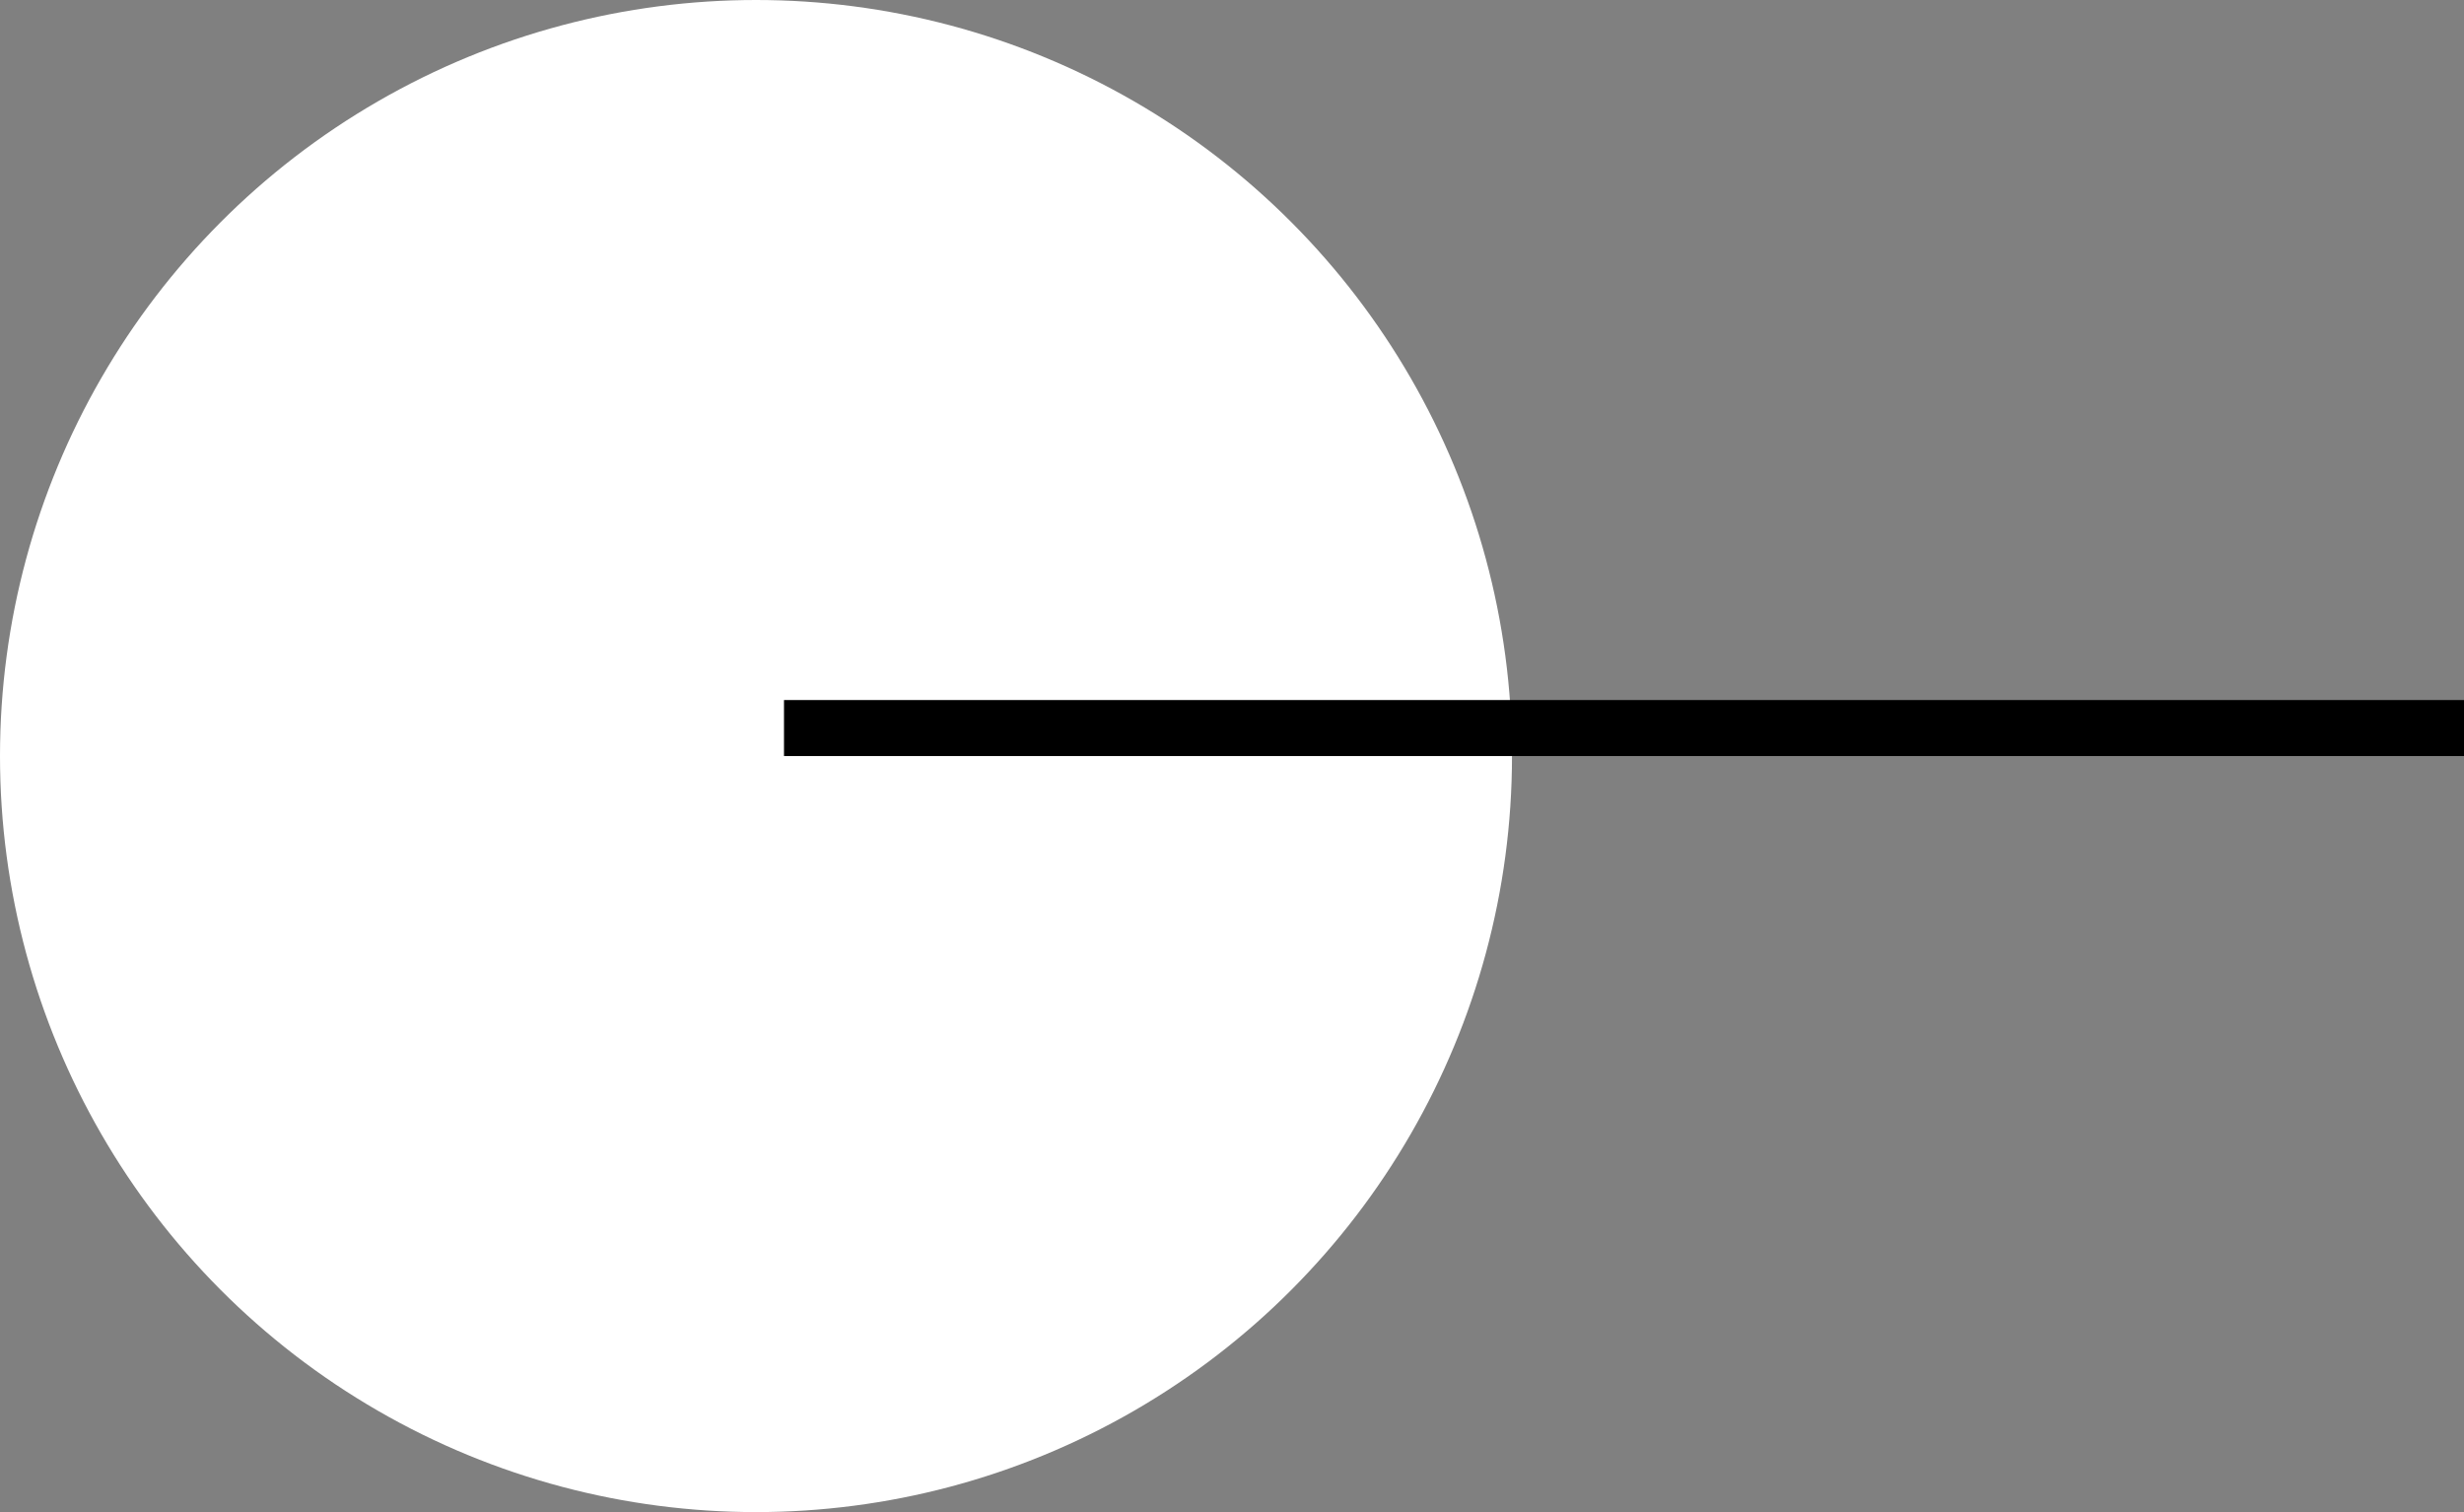
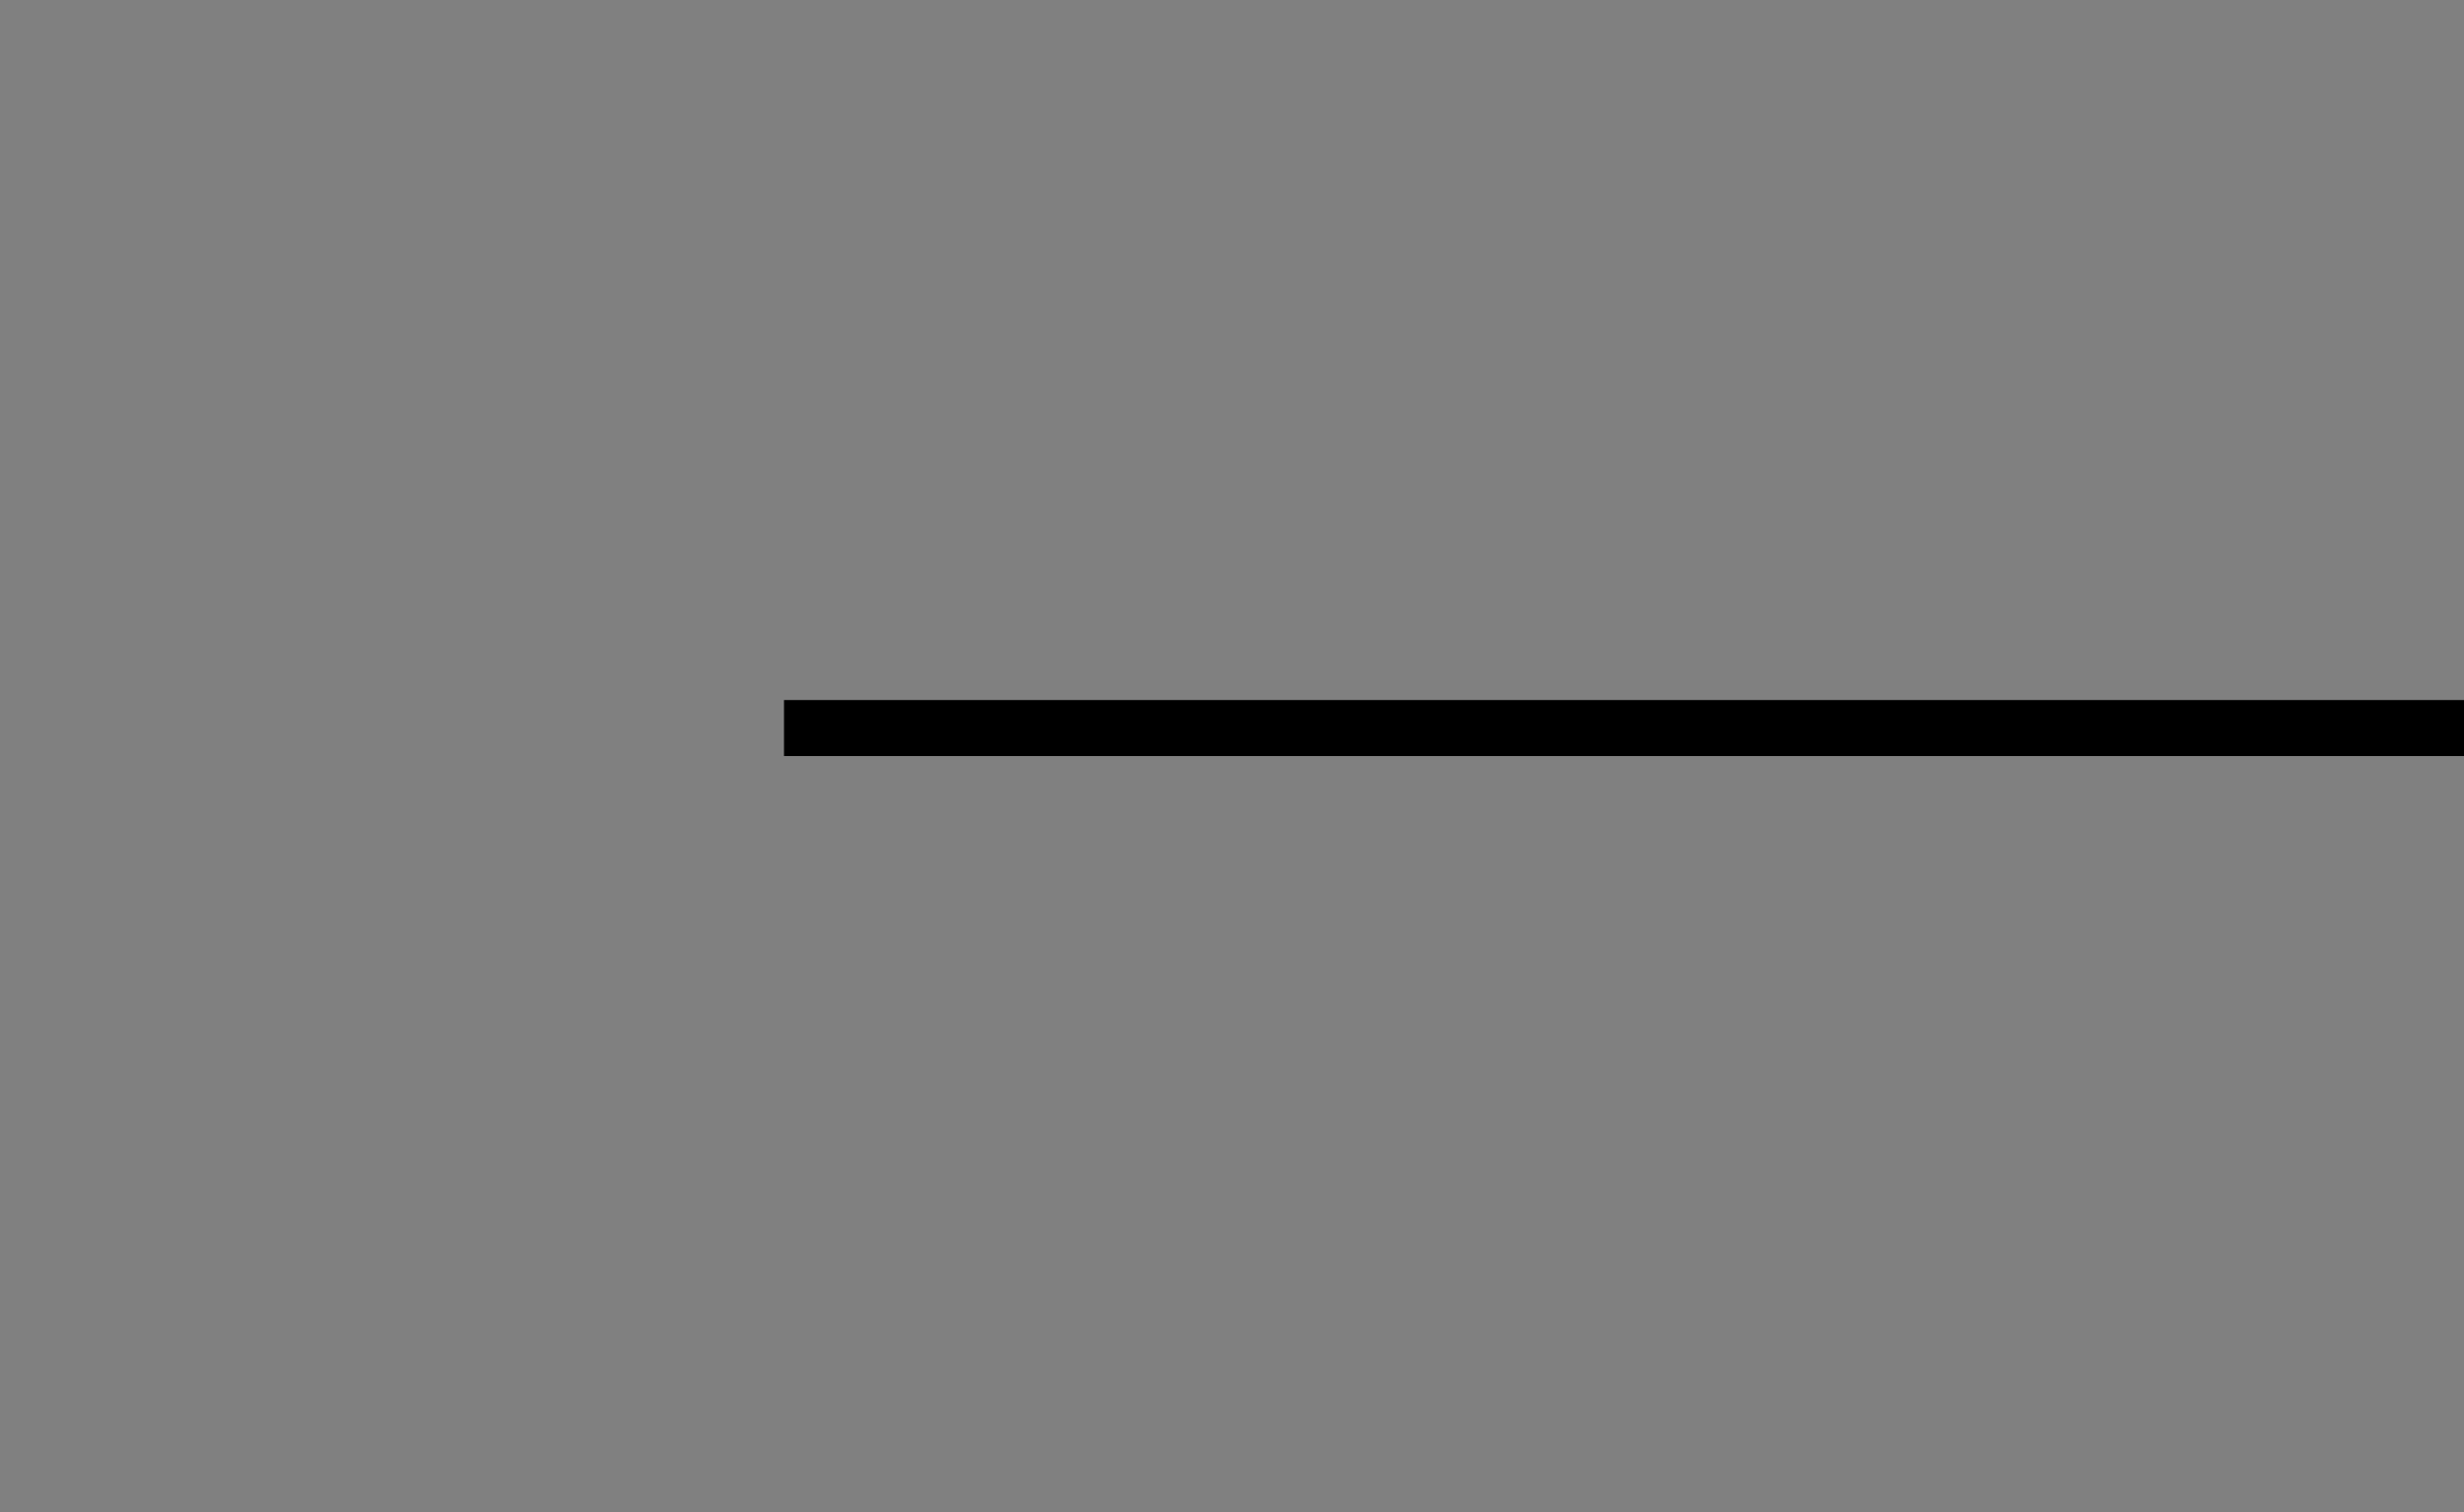
<svg xmlns="http://www.w3.org/2000/svg" width="44" height="27" viewBox="0 0 44 27" fill="none">
  <rect x="0" y="0" width="44" height="27" fill="#808080" stroke="none" />
-   <circle cx="13.5" cy="13.5" r="13.5" fill="#fff" />
  <path d="M44 13H14" stroke="#000" />
</svg>